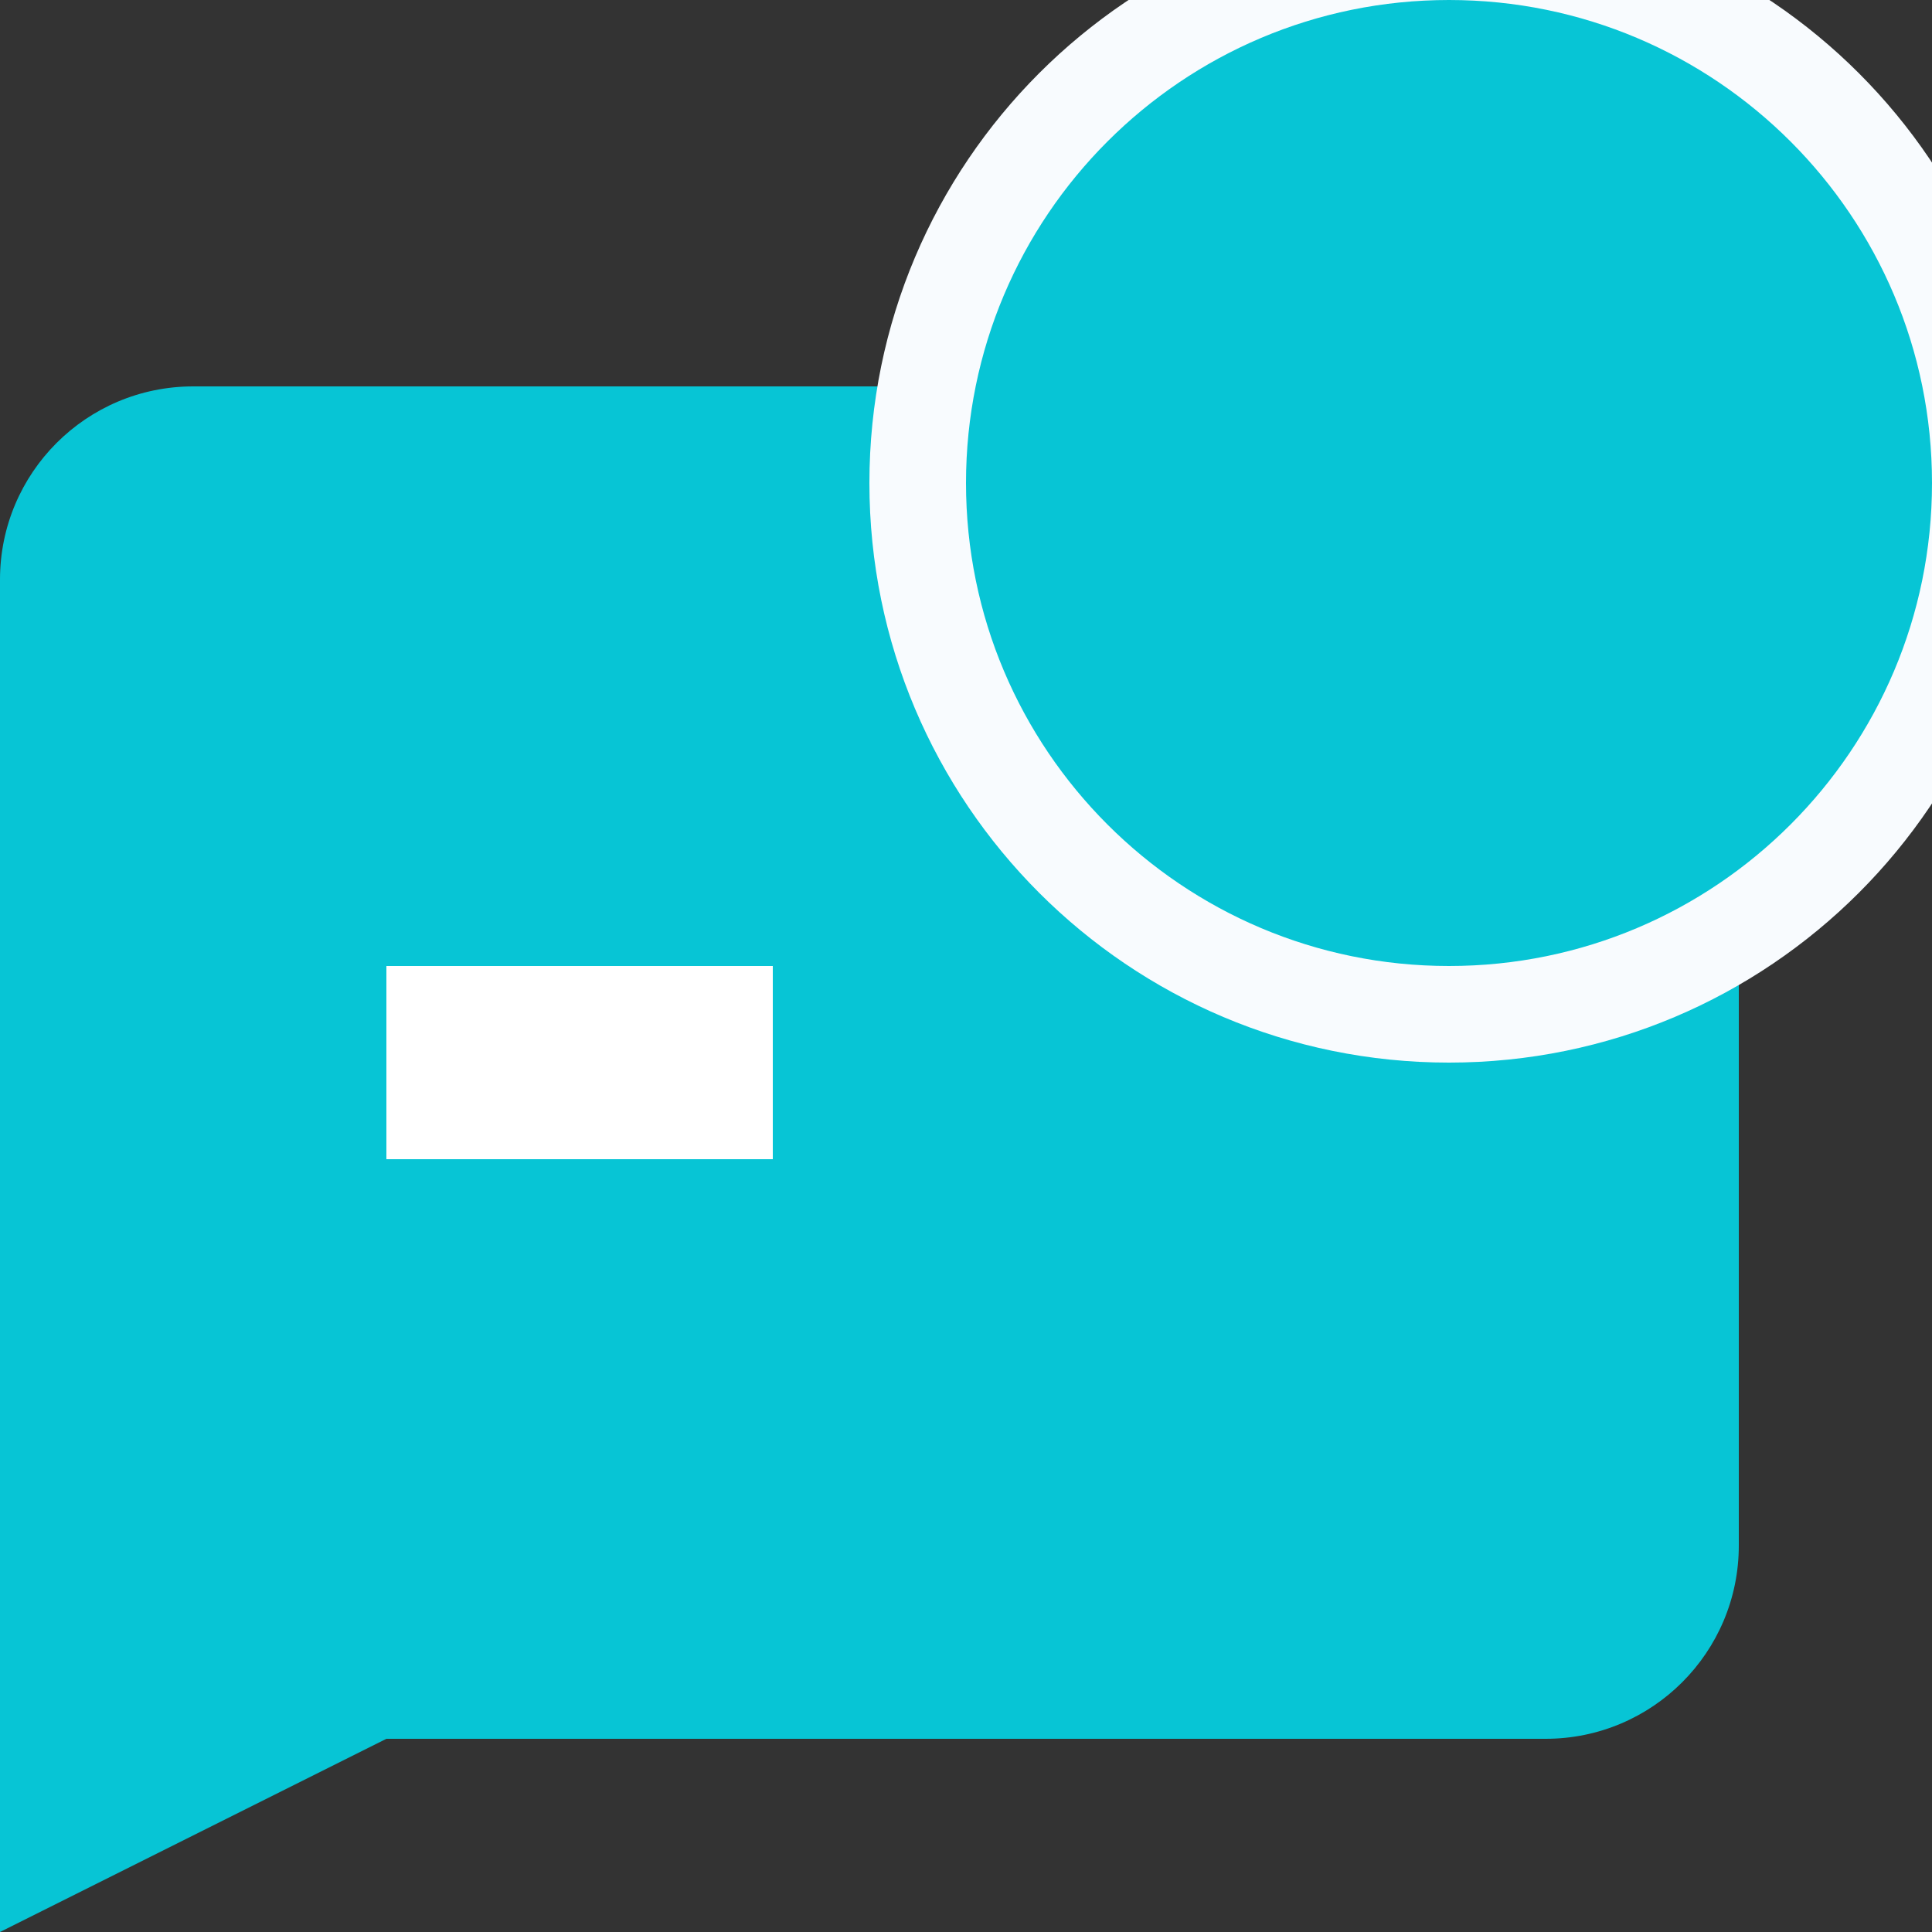
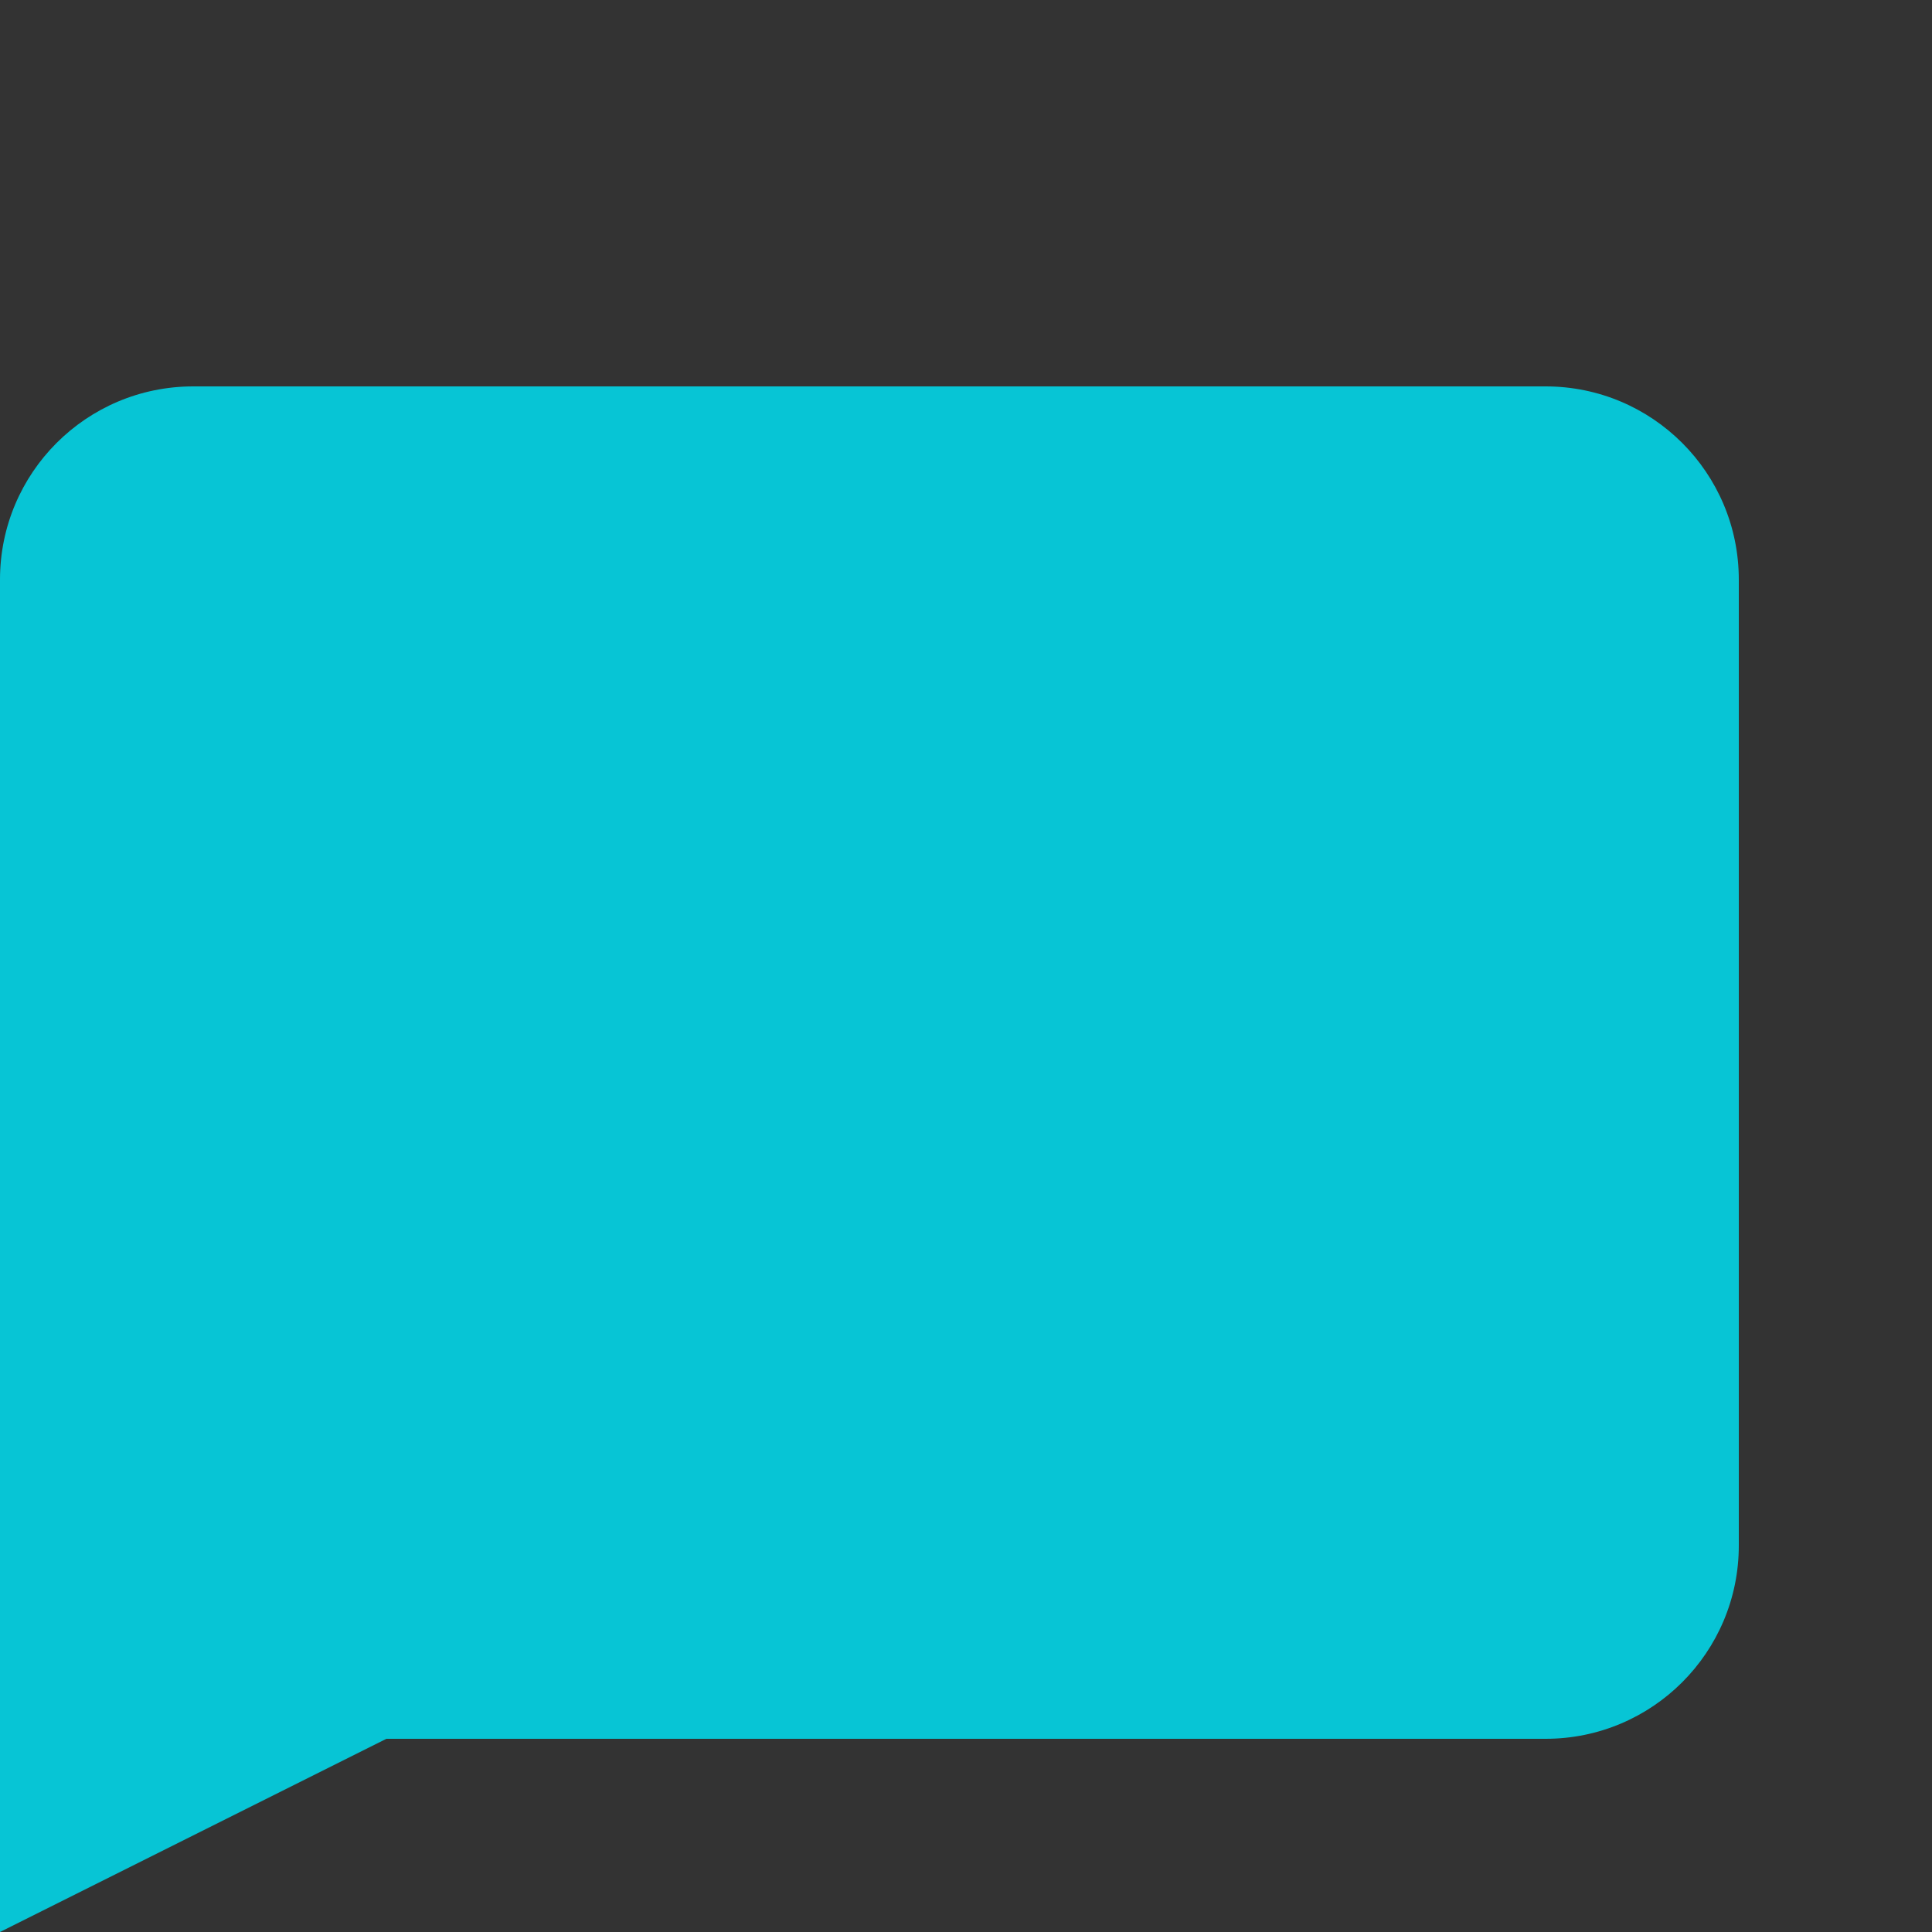
<svg xmlns="http://www.w3.org/2000/svg" width="20px" height="20px" viewBox="0 0 20 20" version="1.1">
  <rect x="0" y="0" width="20" height="20" fill="#333333" stroke="none" />
  <title>重复沟通icon</title>
  <g id="重复沟通icon" stroke="none" stroke-width="1" fill="none" fill-rule="evenodd">
    <g id="编组-15" transform="translate(0, -1)">
      <path d="M2,5 L16,5 C17.105,5 18,5.895 18,7 L18,17 C18,18.105 17.105,19 16,19 L4,19 L4,19 L0,21 L0,7 C-1.3527075e-16,5.895 0.895,5 2,5 Z" id="矩形" fill="#07C5D5" />
-       <rect id="矩形" fill="#FFFFFF" x="4" y="11" width="4" height="2" />
-       <path d="M15,0.5 C16.519,0.5 17.894,1.116 18.889,2.111 C19.884,3.106 20.5,4.481 20.5,6 C20.5,7.519 19.884,8.894 18.889,9.889 C17.894,10.884 16.519,11.5 15,11.5 C13.481,11.5 12.106,10.884 11.111,9.889 C10.116,8.894 9.5,7.519 9.5,6 C9.5,4.481 10.116,3.106 11.111,2.111 C12.106,1.116 13.481,0.5 15,0.5 Z" id="矩形" stroke="#F8FBFE" fill="#07C5D5" />
    </g>
  </g>
</svg>